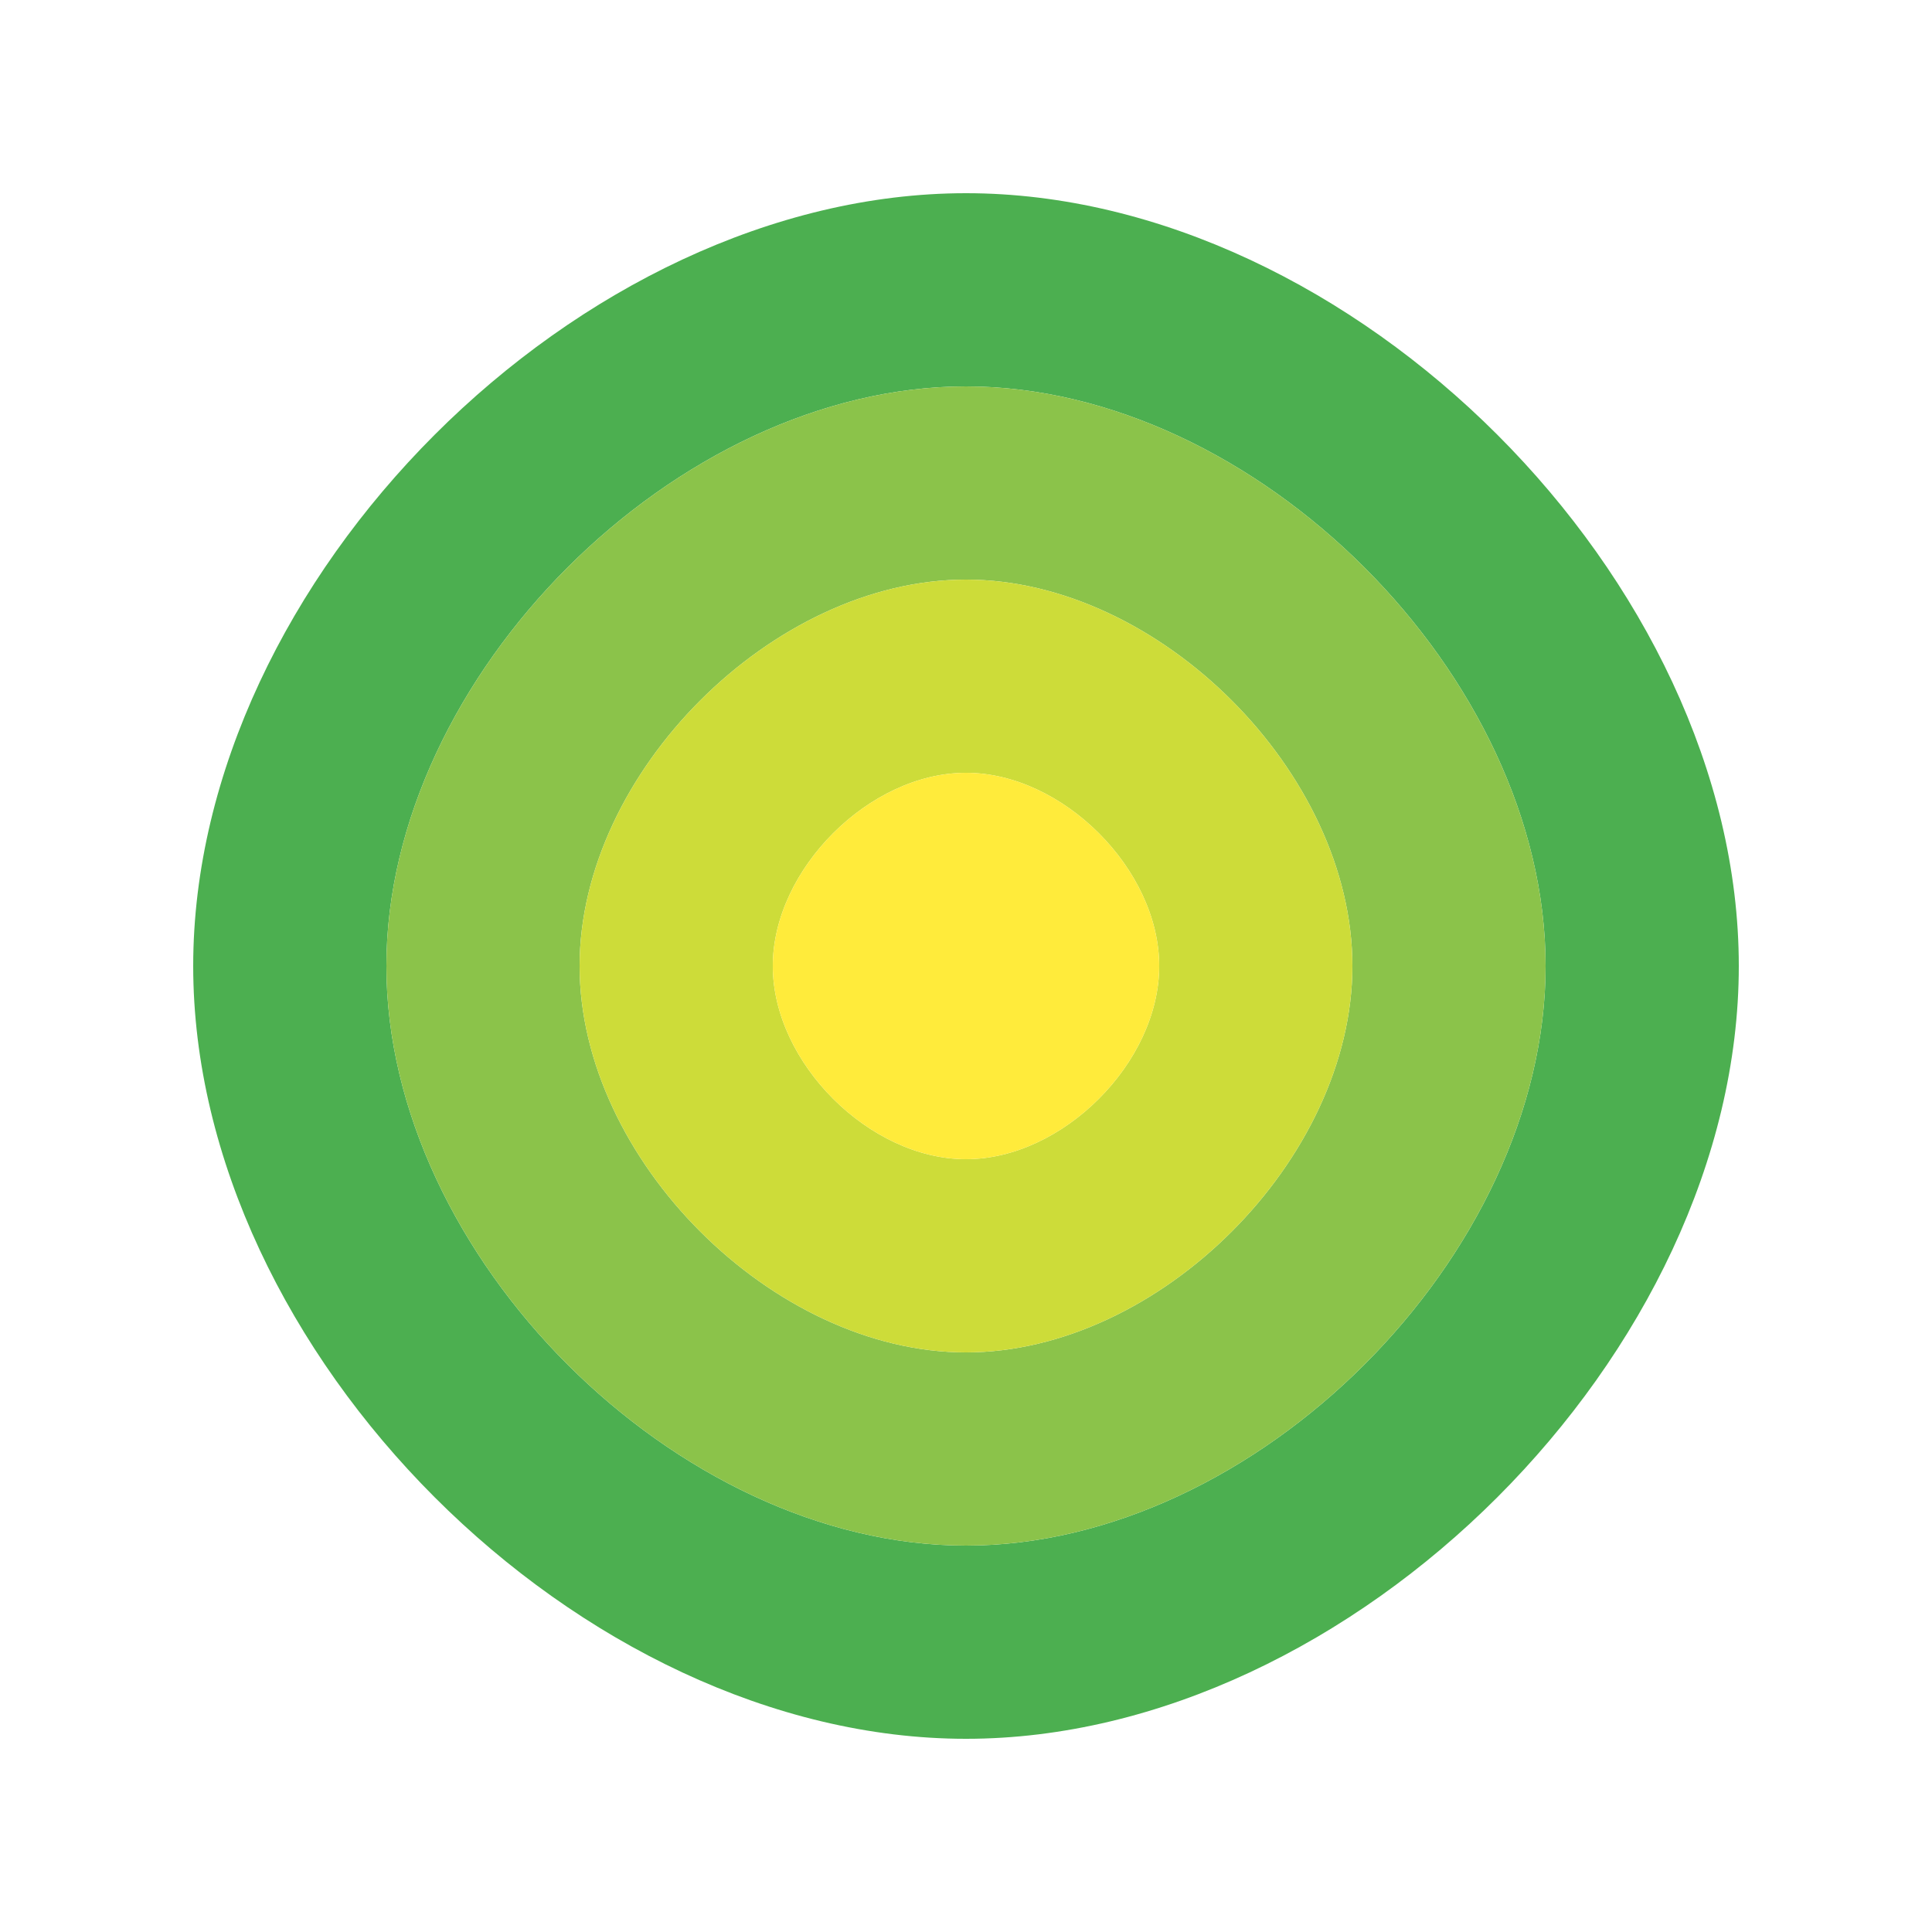
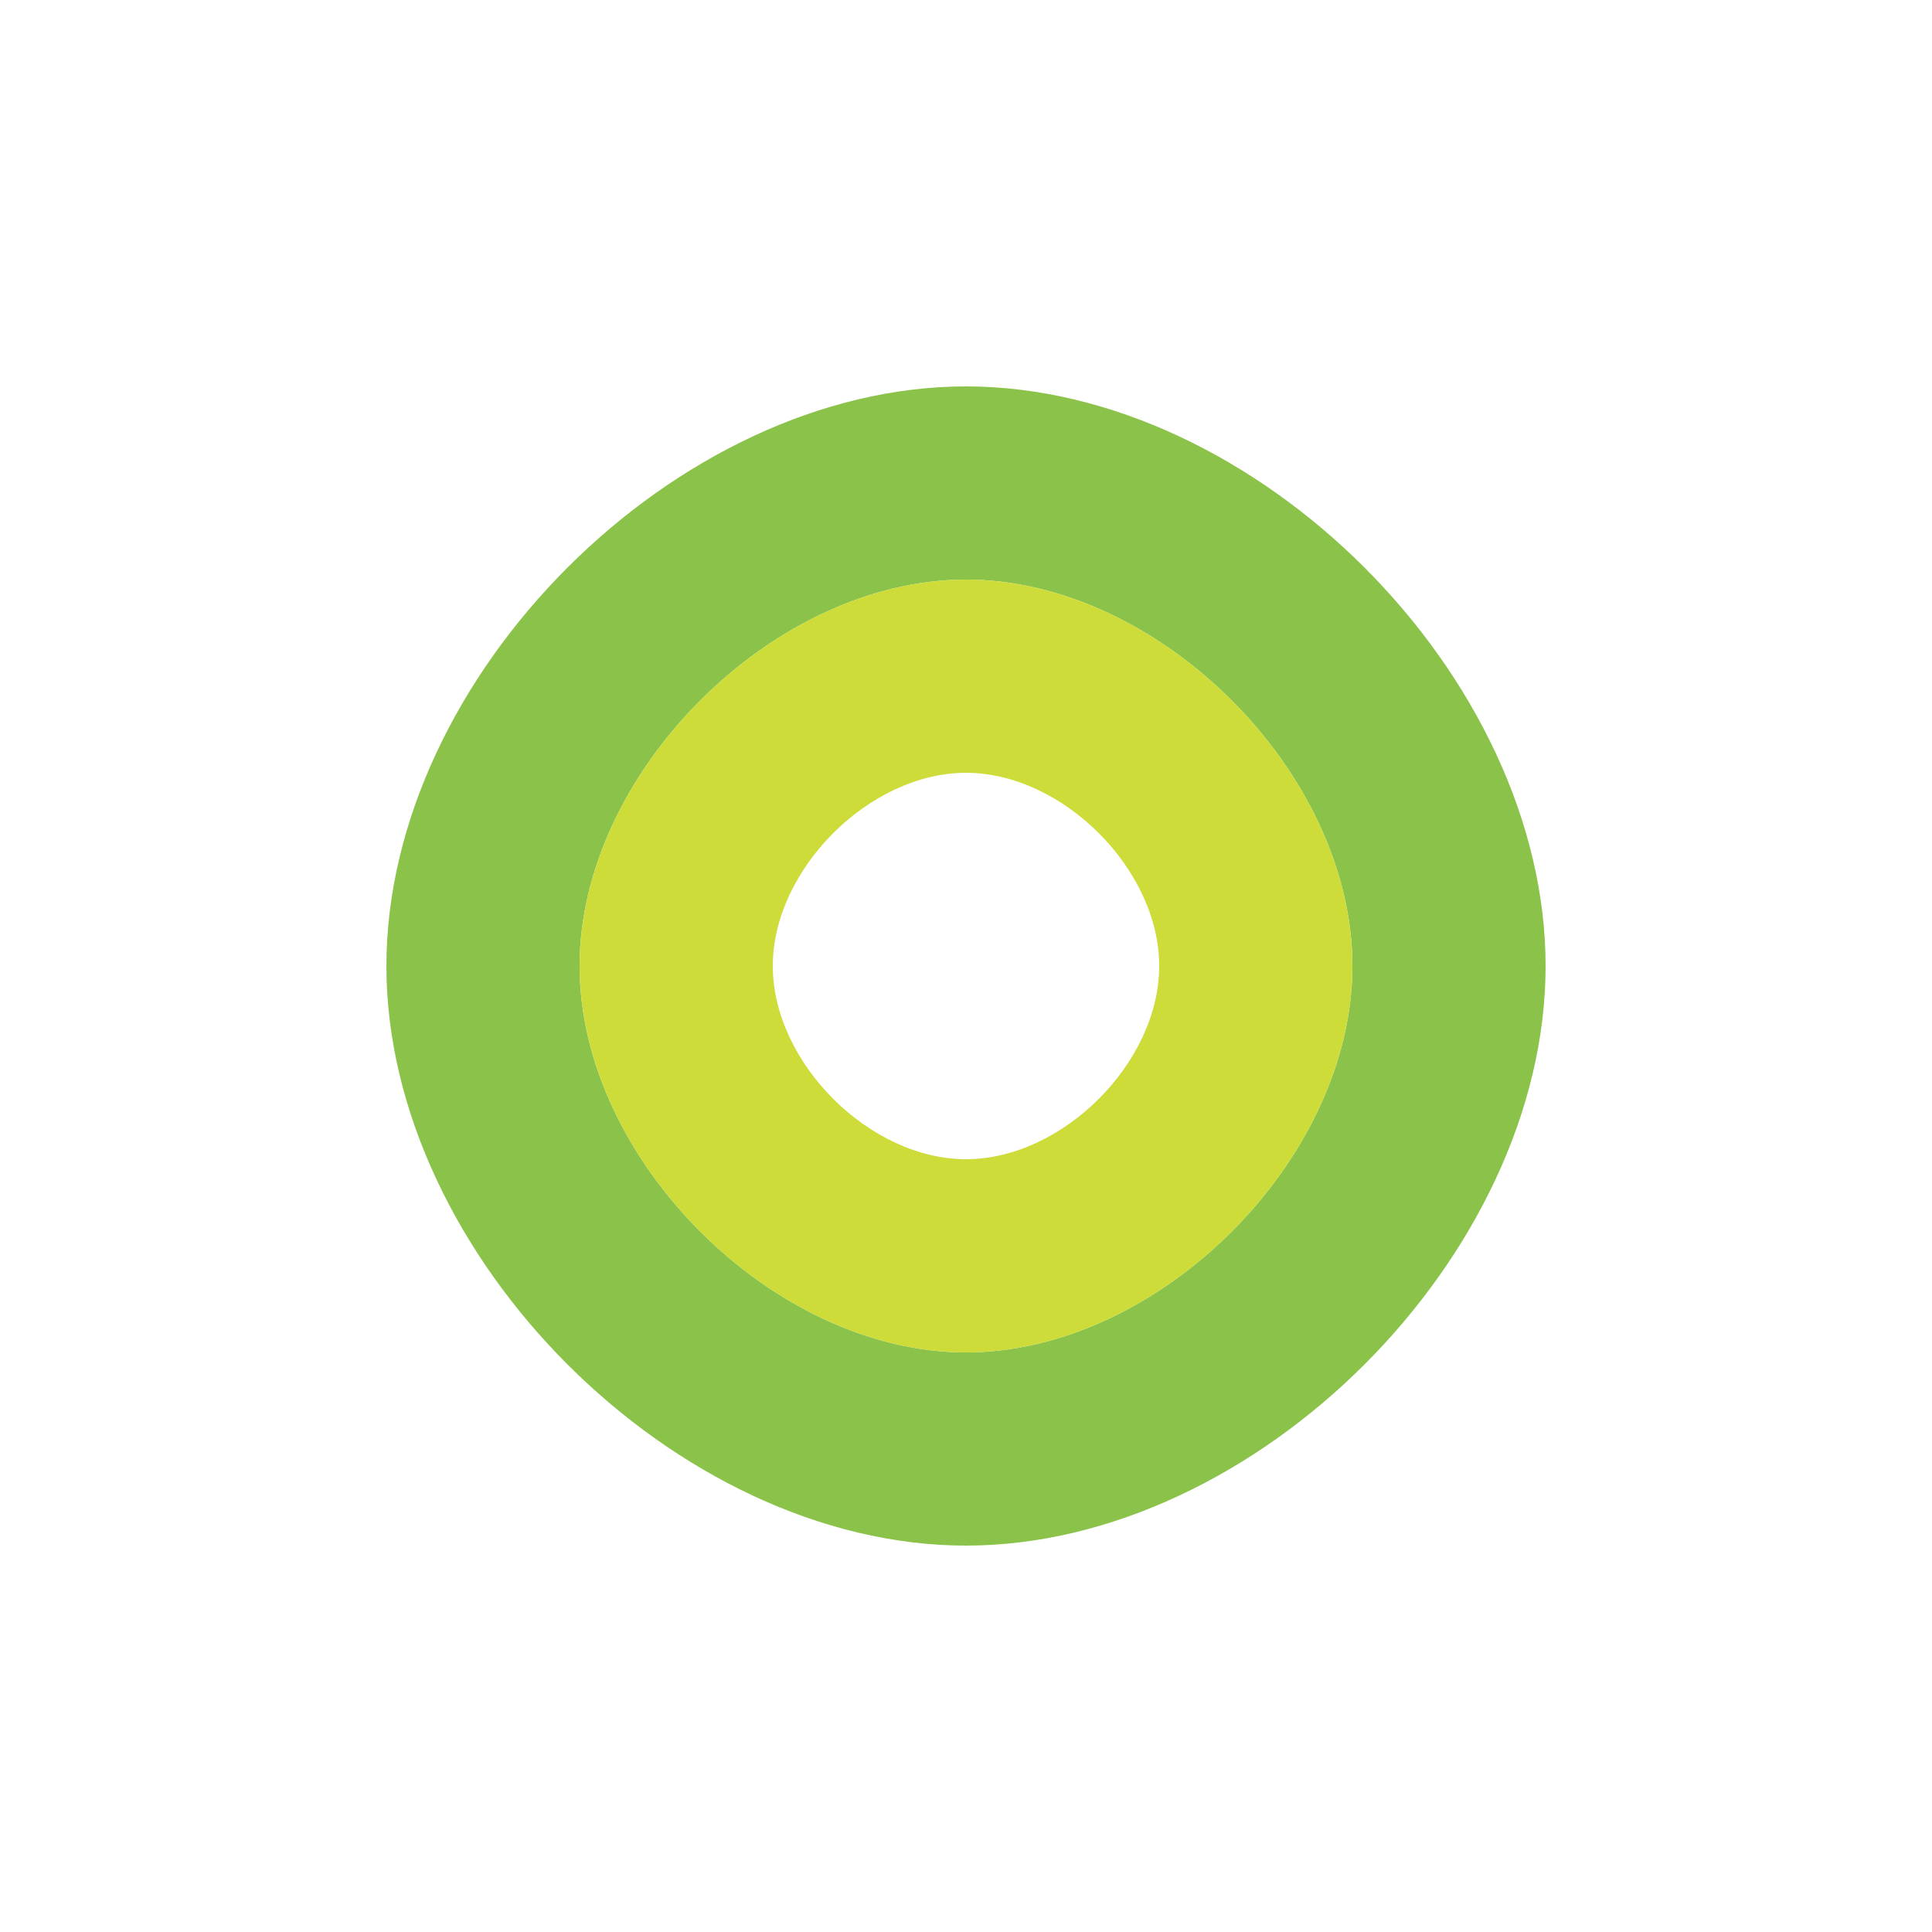
<svg xmlns="http://www.w3.org/2000/svg" width="200" height="200" viewBox="0 0 200 200" fill="none">
-   <path d="M100 20C60 20 20 60 20 100C20 140 60 180 100 180C140 180 180 140 180 100C180 60 140 20 100 20ZM100 160C70 160 40 130 40 100C40 70 70 40 100 40C130 40 160 70 160 100C160 130 130 160 100 160Z" fill="#4CAF50" />
  <path d="M100 40C70 40 40 70 40 100C40 130 70 160 100 160C130 160 160 130 160 100C160 70 130 40 100 40ZM100 140C80 140 60 120 60 100C60 80 80 60 100 60C120 60 140 80 140 100C140 120 120 140 100 140Z" fill="#8BC34A" />
  <path d="M100 60C80 60 60 80 60 100C60 120 80 140 100 140C120 140 140 120 140 100C140 80 120 60 100 60ZM100 120C90 120 80 110 80 100C80 90 90 80 100 80C110 80 120 90 120 100C120 110 110 120 100 120Z" fill="#CDDC39" />
-   <path d="M100 80C90 80 80 90 80 100C80 110 90 120 100 120C110 120 120 110 120 100C120 90 110 80 100 80Z" fill="#FFEB3B" />
</svg>